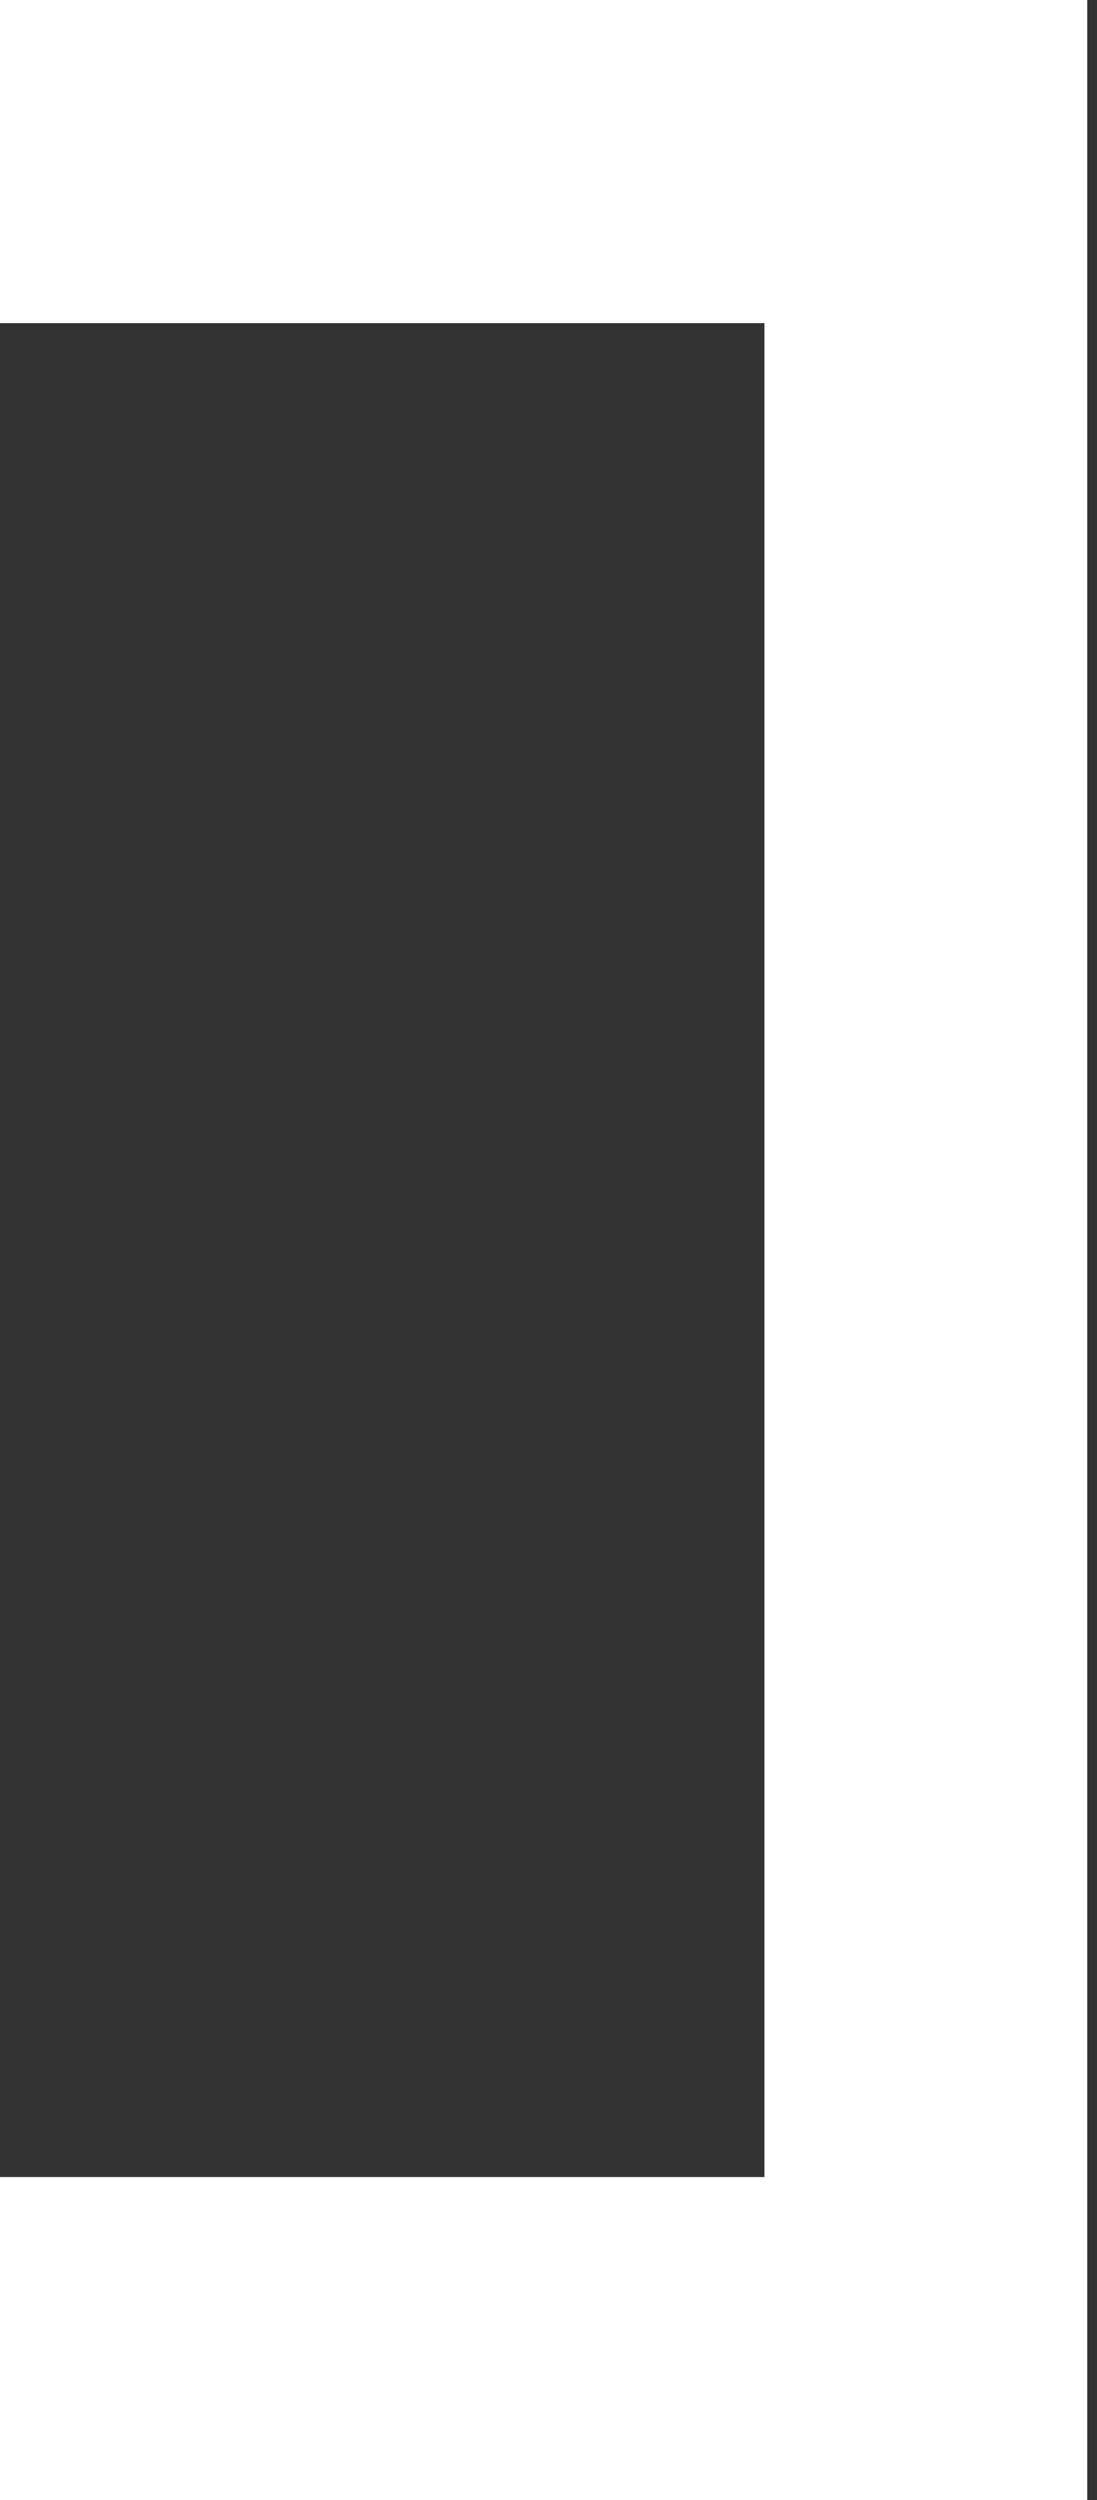
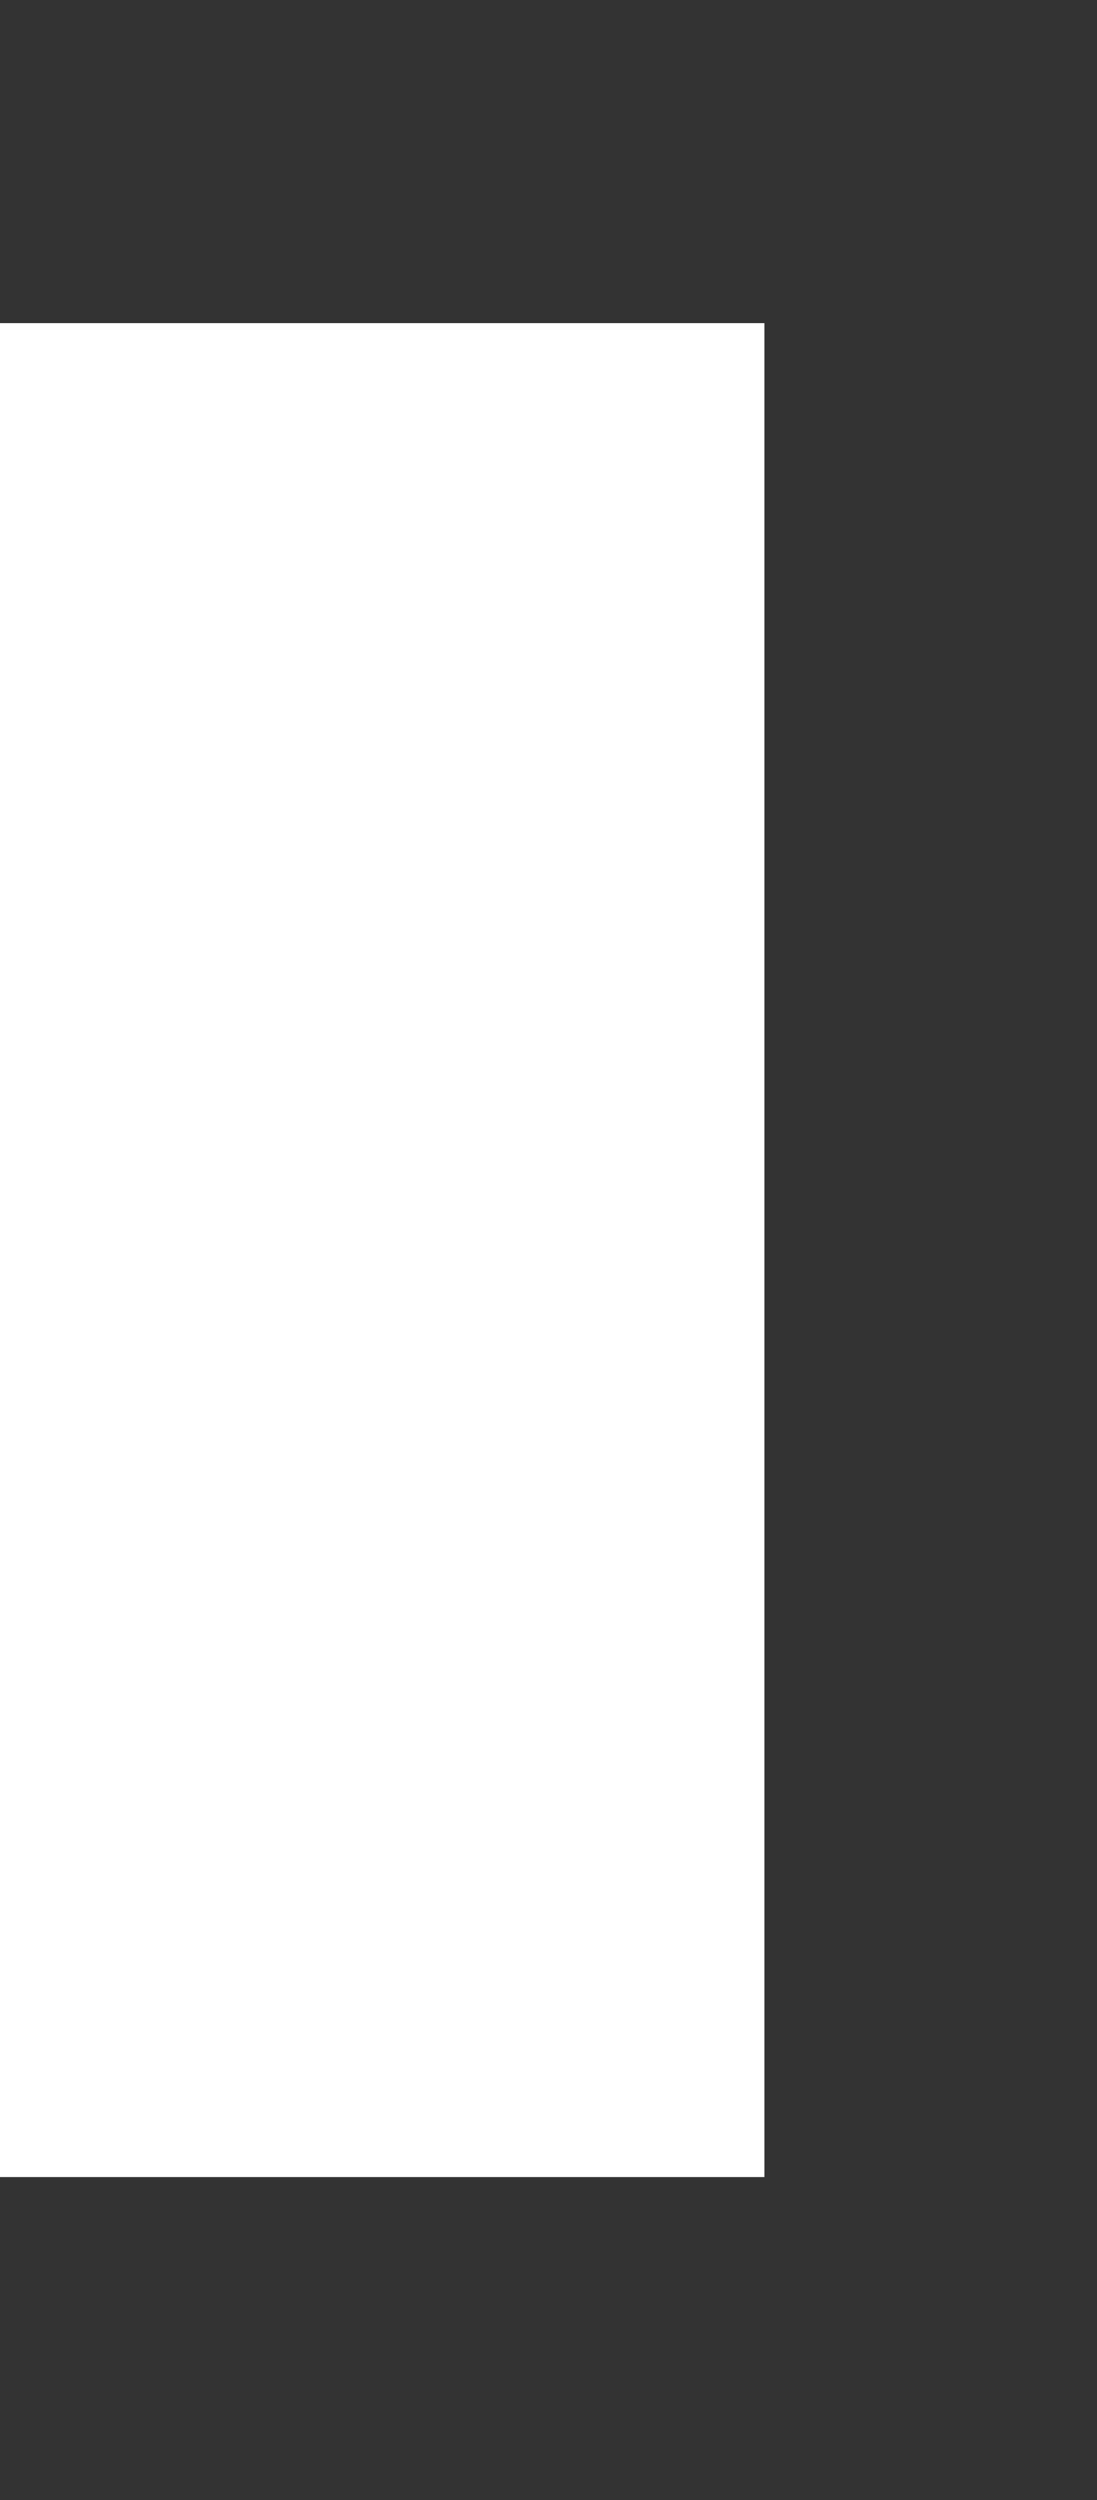
<svg xmlns="http://www.w3.org/2000/svg" fill="none" height="100%" overflow="visible" preserveAspectRatio="none" style="display: block;" viewBox="0 0 18 41" width="100%">
  <rect x="0" y="0" width="18" height="41" fill="#333333" stroke="none" />
-   <path d="M0 0V5.299H12.543V35.701H0V41H17.84V0H0Z" fill="white" id="Vector" />
+   <path d="M0 0V5.299H12.543V35.701H0V41V0H0Z" fill="white" id="Vector" />
</svg>